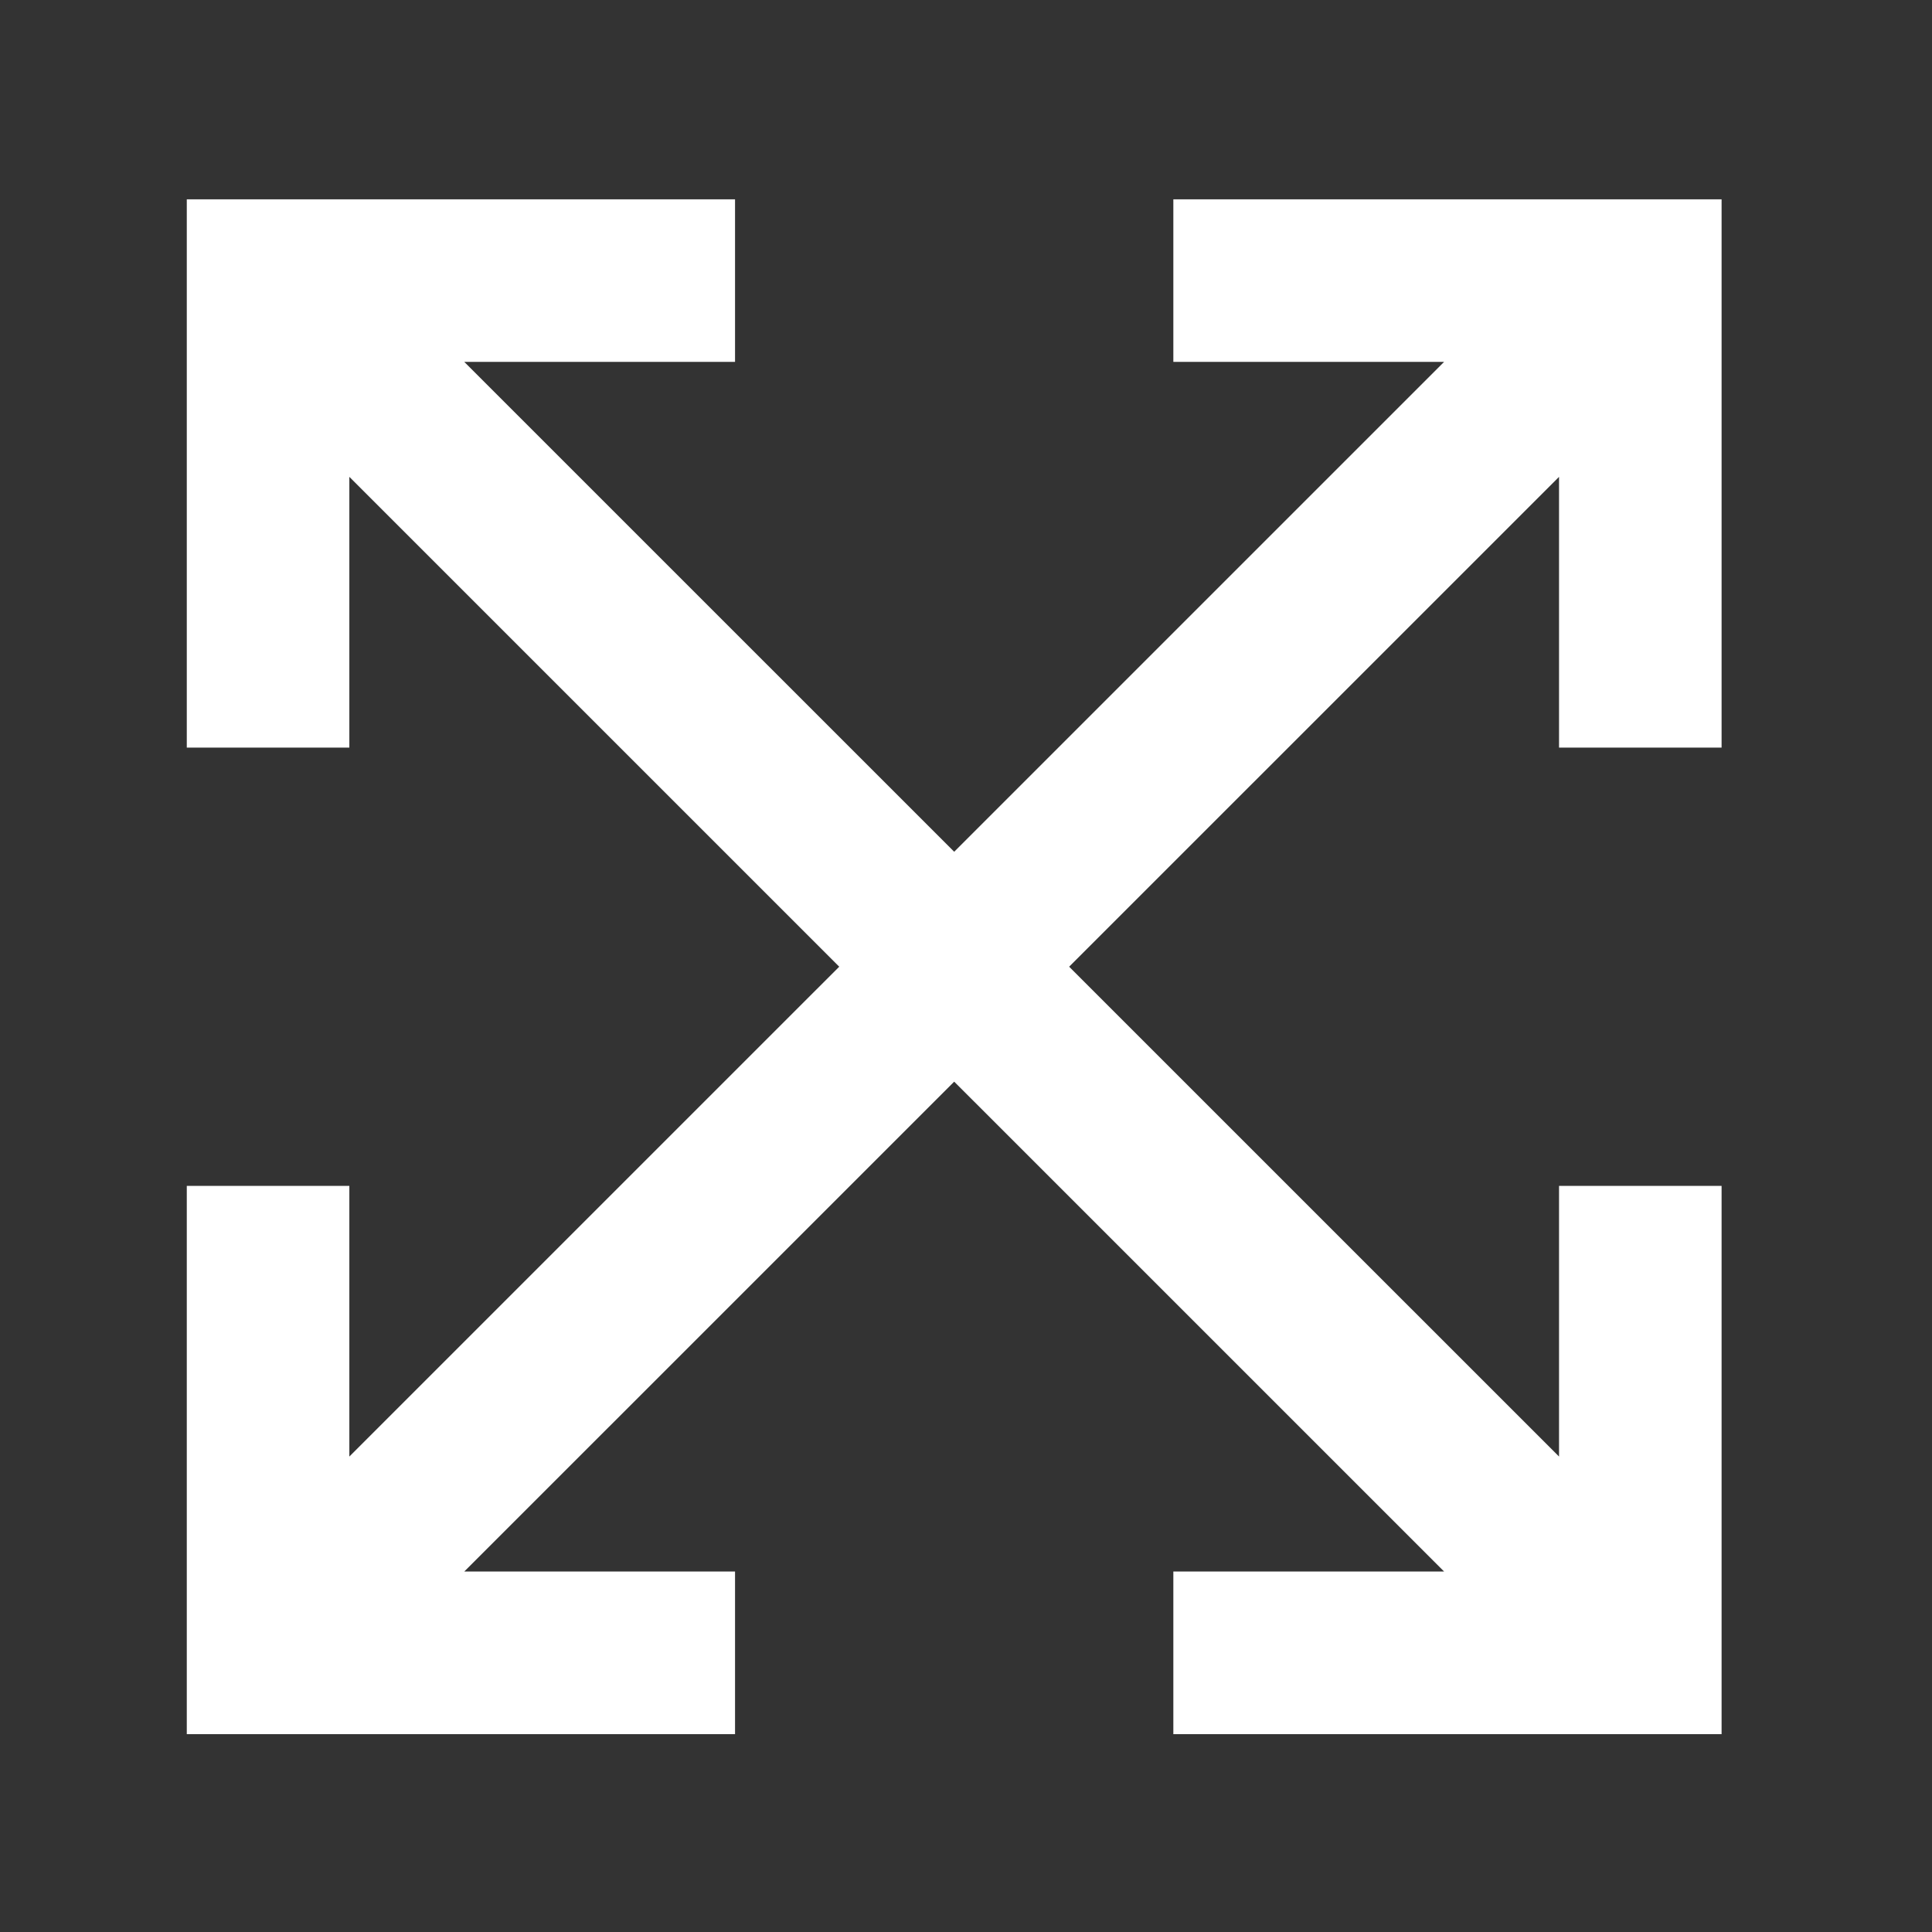
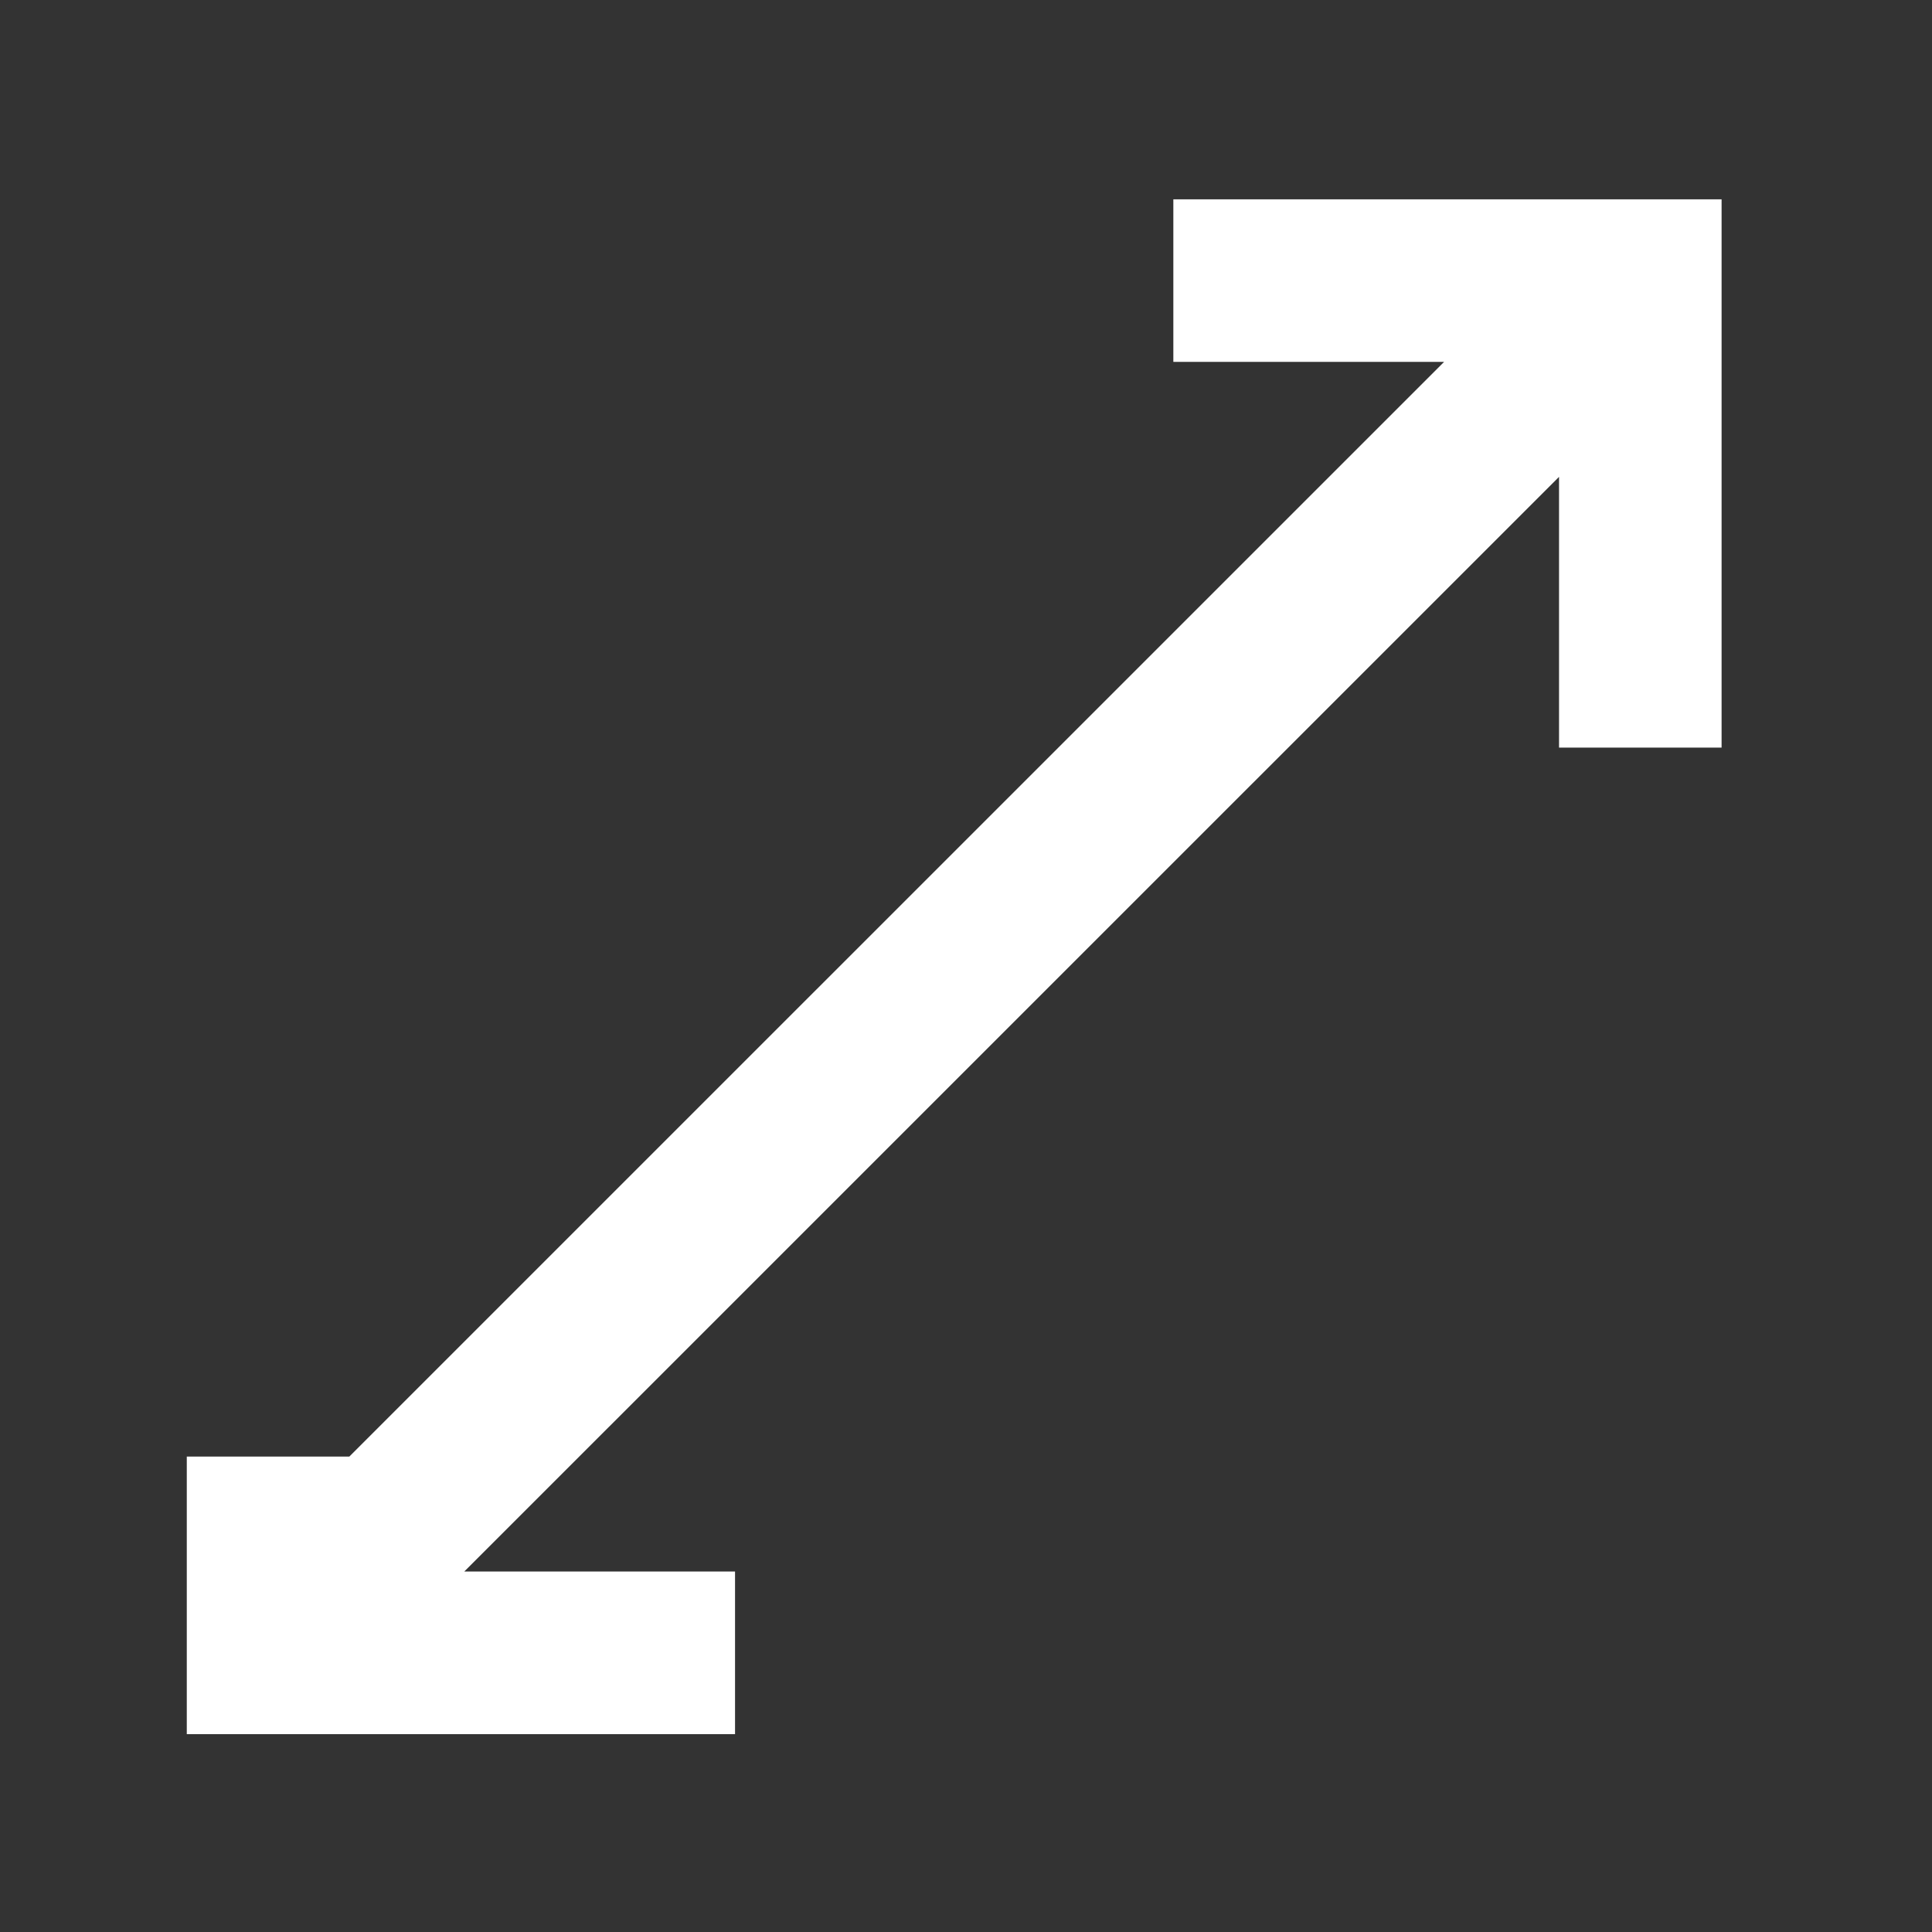
<svg xmlns="http://www.w3.org/2000/svg" width="22" height="22" viewBox="0 0 22 22" fill="none">
  <rect x="0" y="0" width="22" height="22" fill="#333333" stroke="none" />
-   <path fill-rule="evenodd" clip-rule="evenodd" d="M3.978 16.586L16.444 4.121H13.361V2.27H19.604V8.513H17.753V5.43L5.287 17.895H8.37V19.747H2.127V13.504H3.978V16.586Z" fill="white" />
-   <path fill-rule="evenodd" clip-rule="evenodd" d="M5.287 4.121L17.753 16.586V13.504H19.604V19.747H13.361V17.895H16.444L3.978 5.43V8.513H2.127V2.27H8.37V4.121H5.287Z" fill="white" />
+   <path fill-rule="evenodd" clip-rule="evenodd" d="M3.978 16.586L16.444 4.121H13.361V2.27H19.604V8.513H17.753V5.43L5.287 17.895H8.37V19.747H2.127V13.504V16.586Z" fill="white" />
</svg>